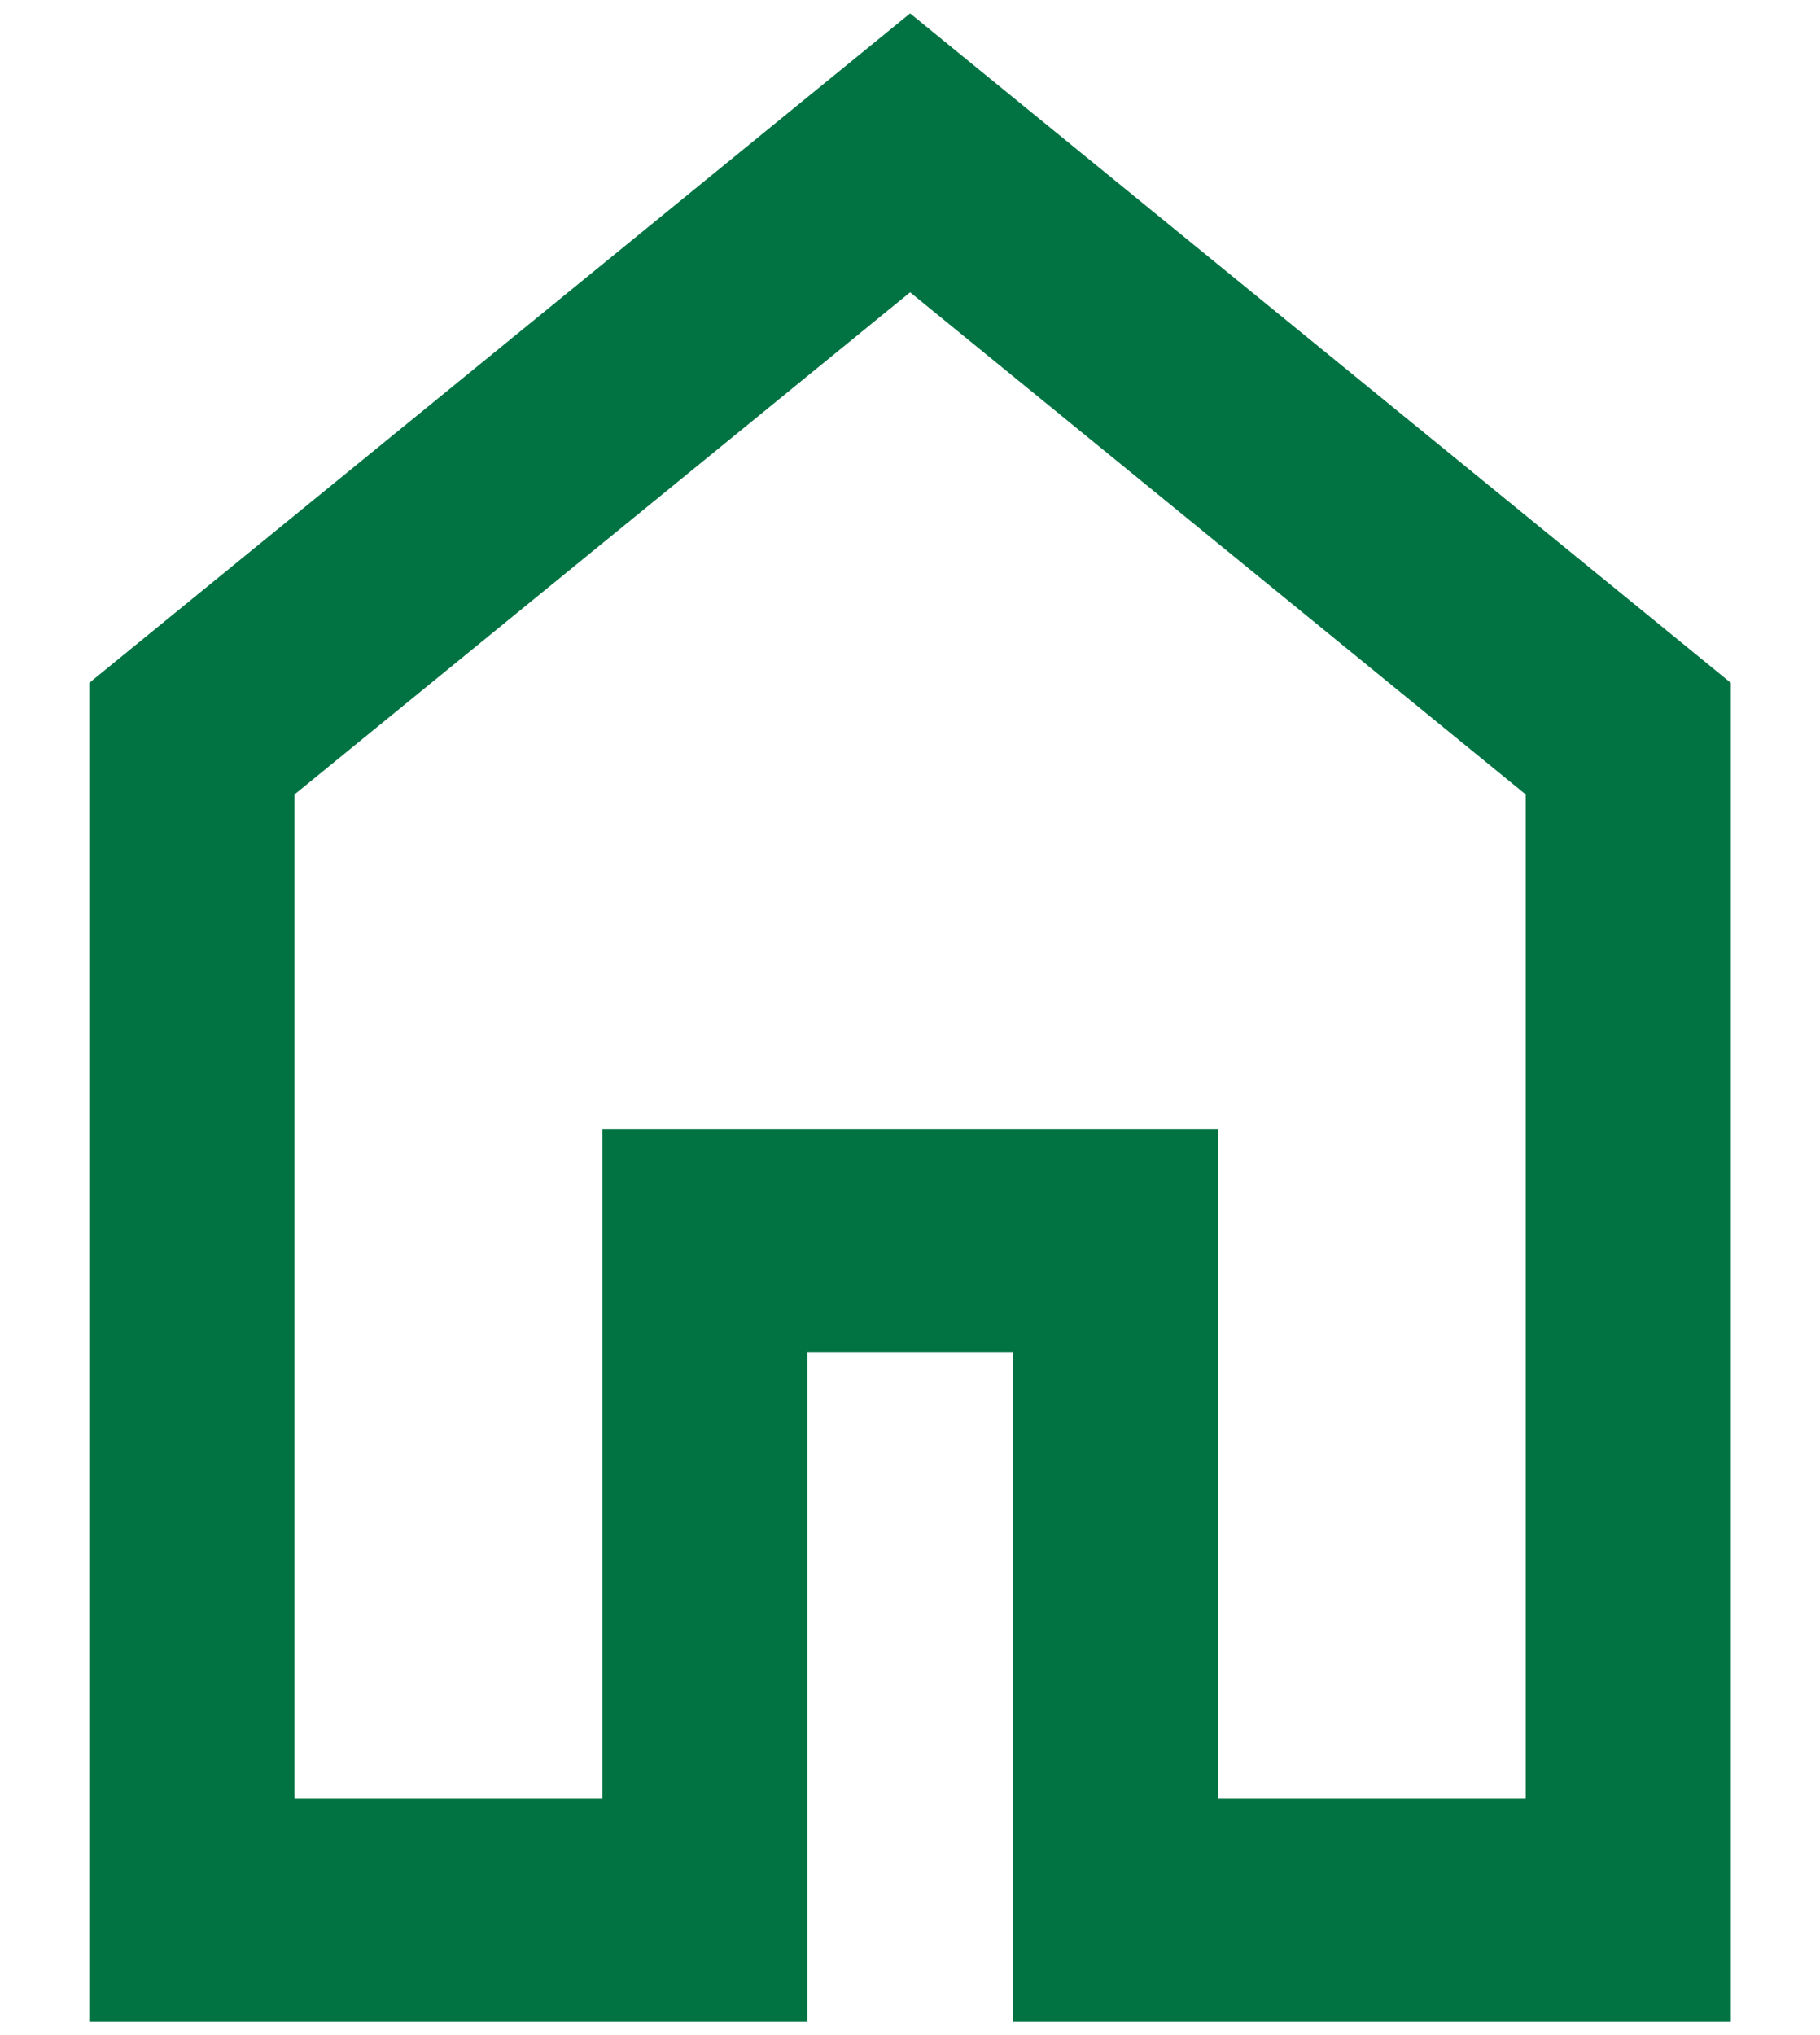
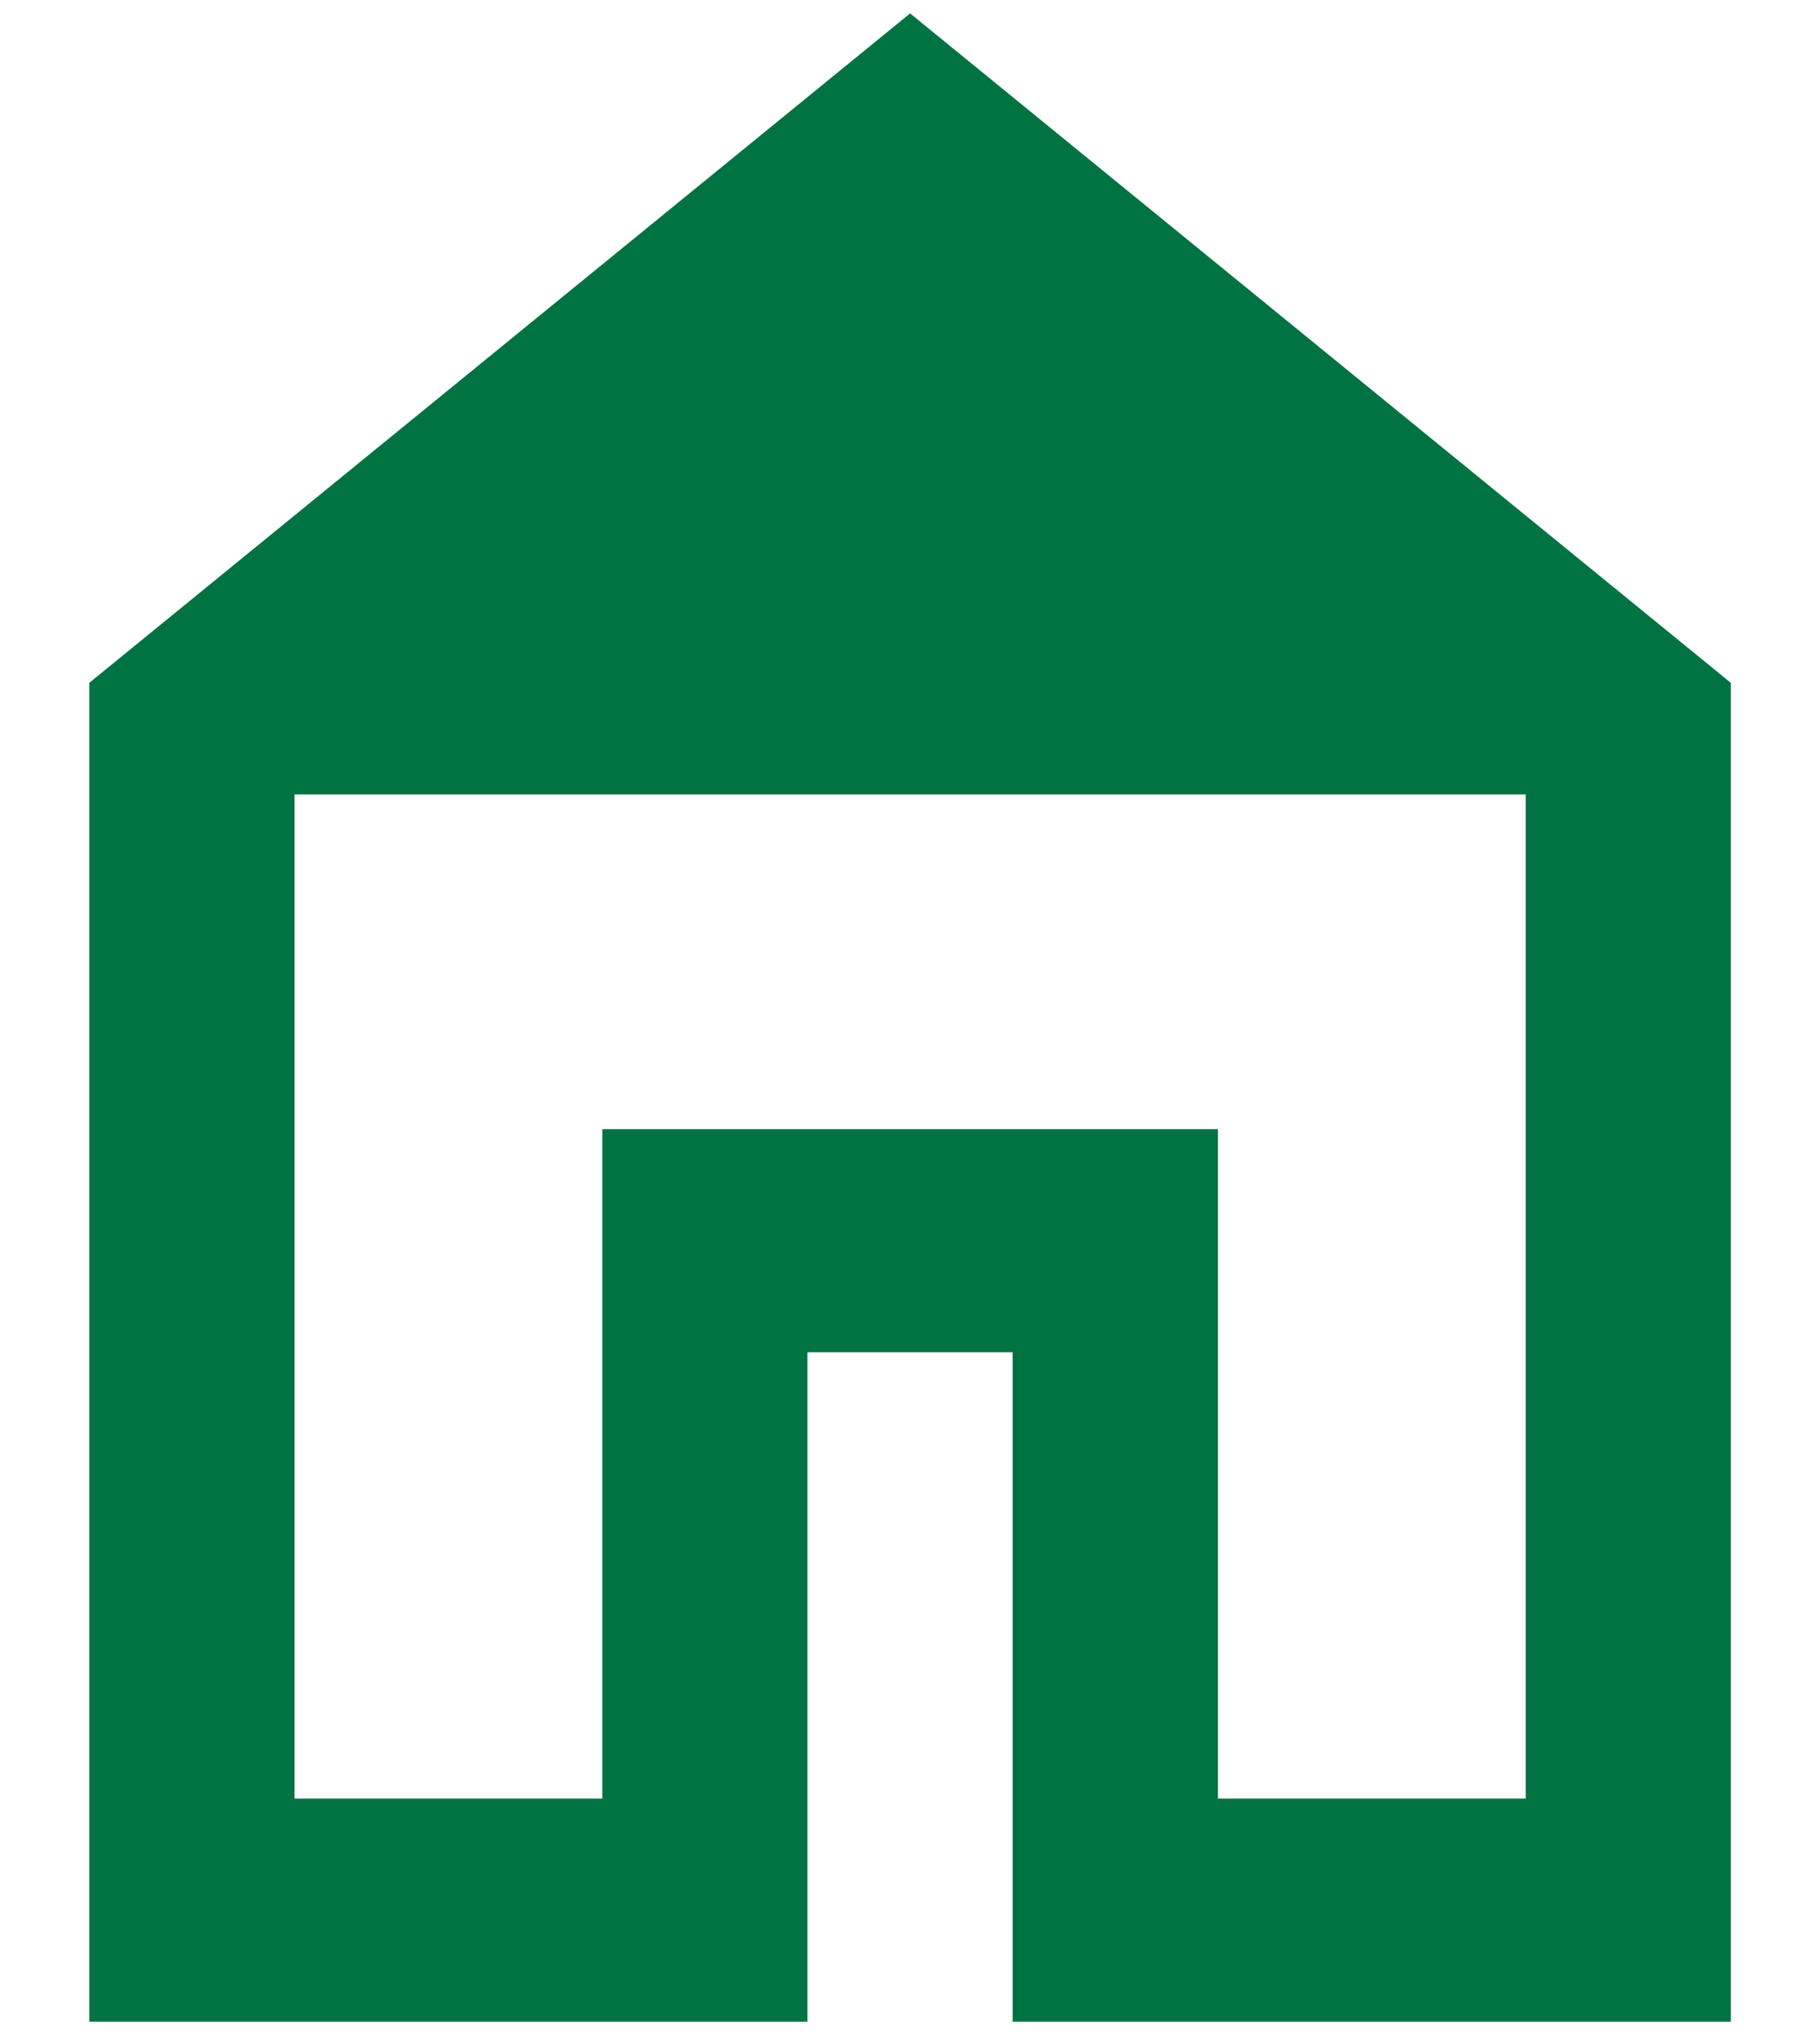
<svg xmlns="http://www.w3.org/2000/svg" width="17" height="19" viewBox="0 0 17 19" fill="none">
-   <path d="M2.751 16.792H5.626V10.542H11.376V16.792H14.251V7.417L8.501 2.729L2.751 7.417V16.792ZM0.834 18.875V6.375L8.501 0.125L16.167 6.375V18.875H9.459V12.625H7.542V18.875H0.834Z" fill="#017343" />
+   <path d="M2.751 16.792H5.626V10.542H11.376V16.792H14.251V7.417L2.751 7.417V16.792ZM0.834 18.875V6.375L8.501 0.125L16.167 6.375V18.875H9.459V12.625H7.542V18.875H0.834Z" fill="#017343" />
</svg>